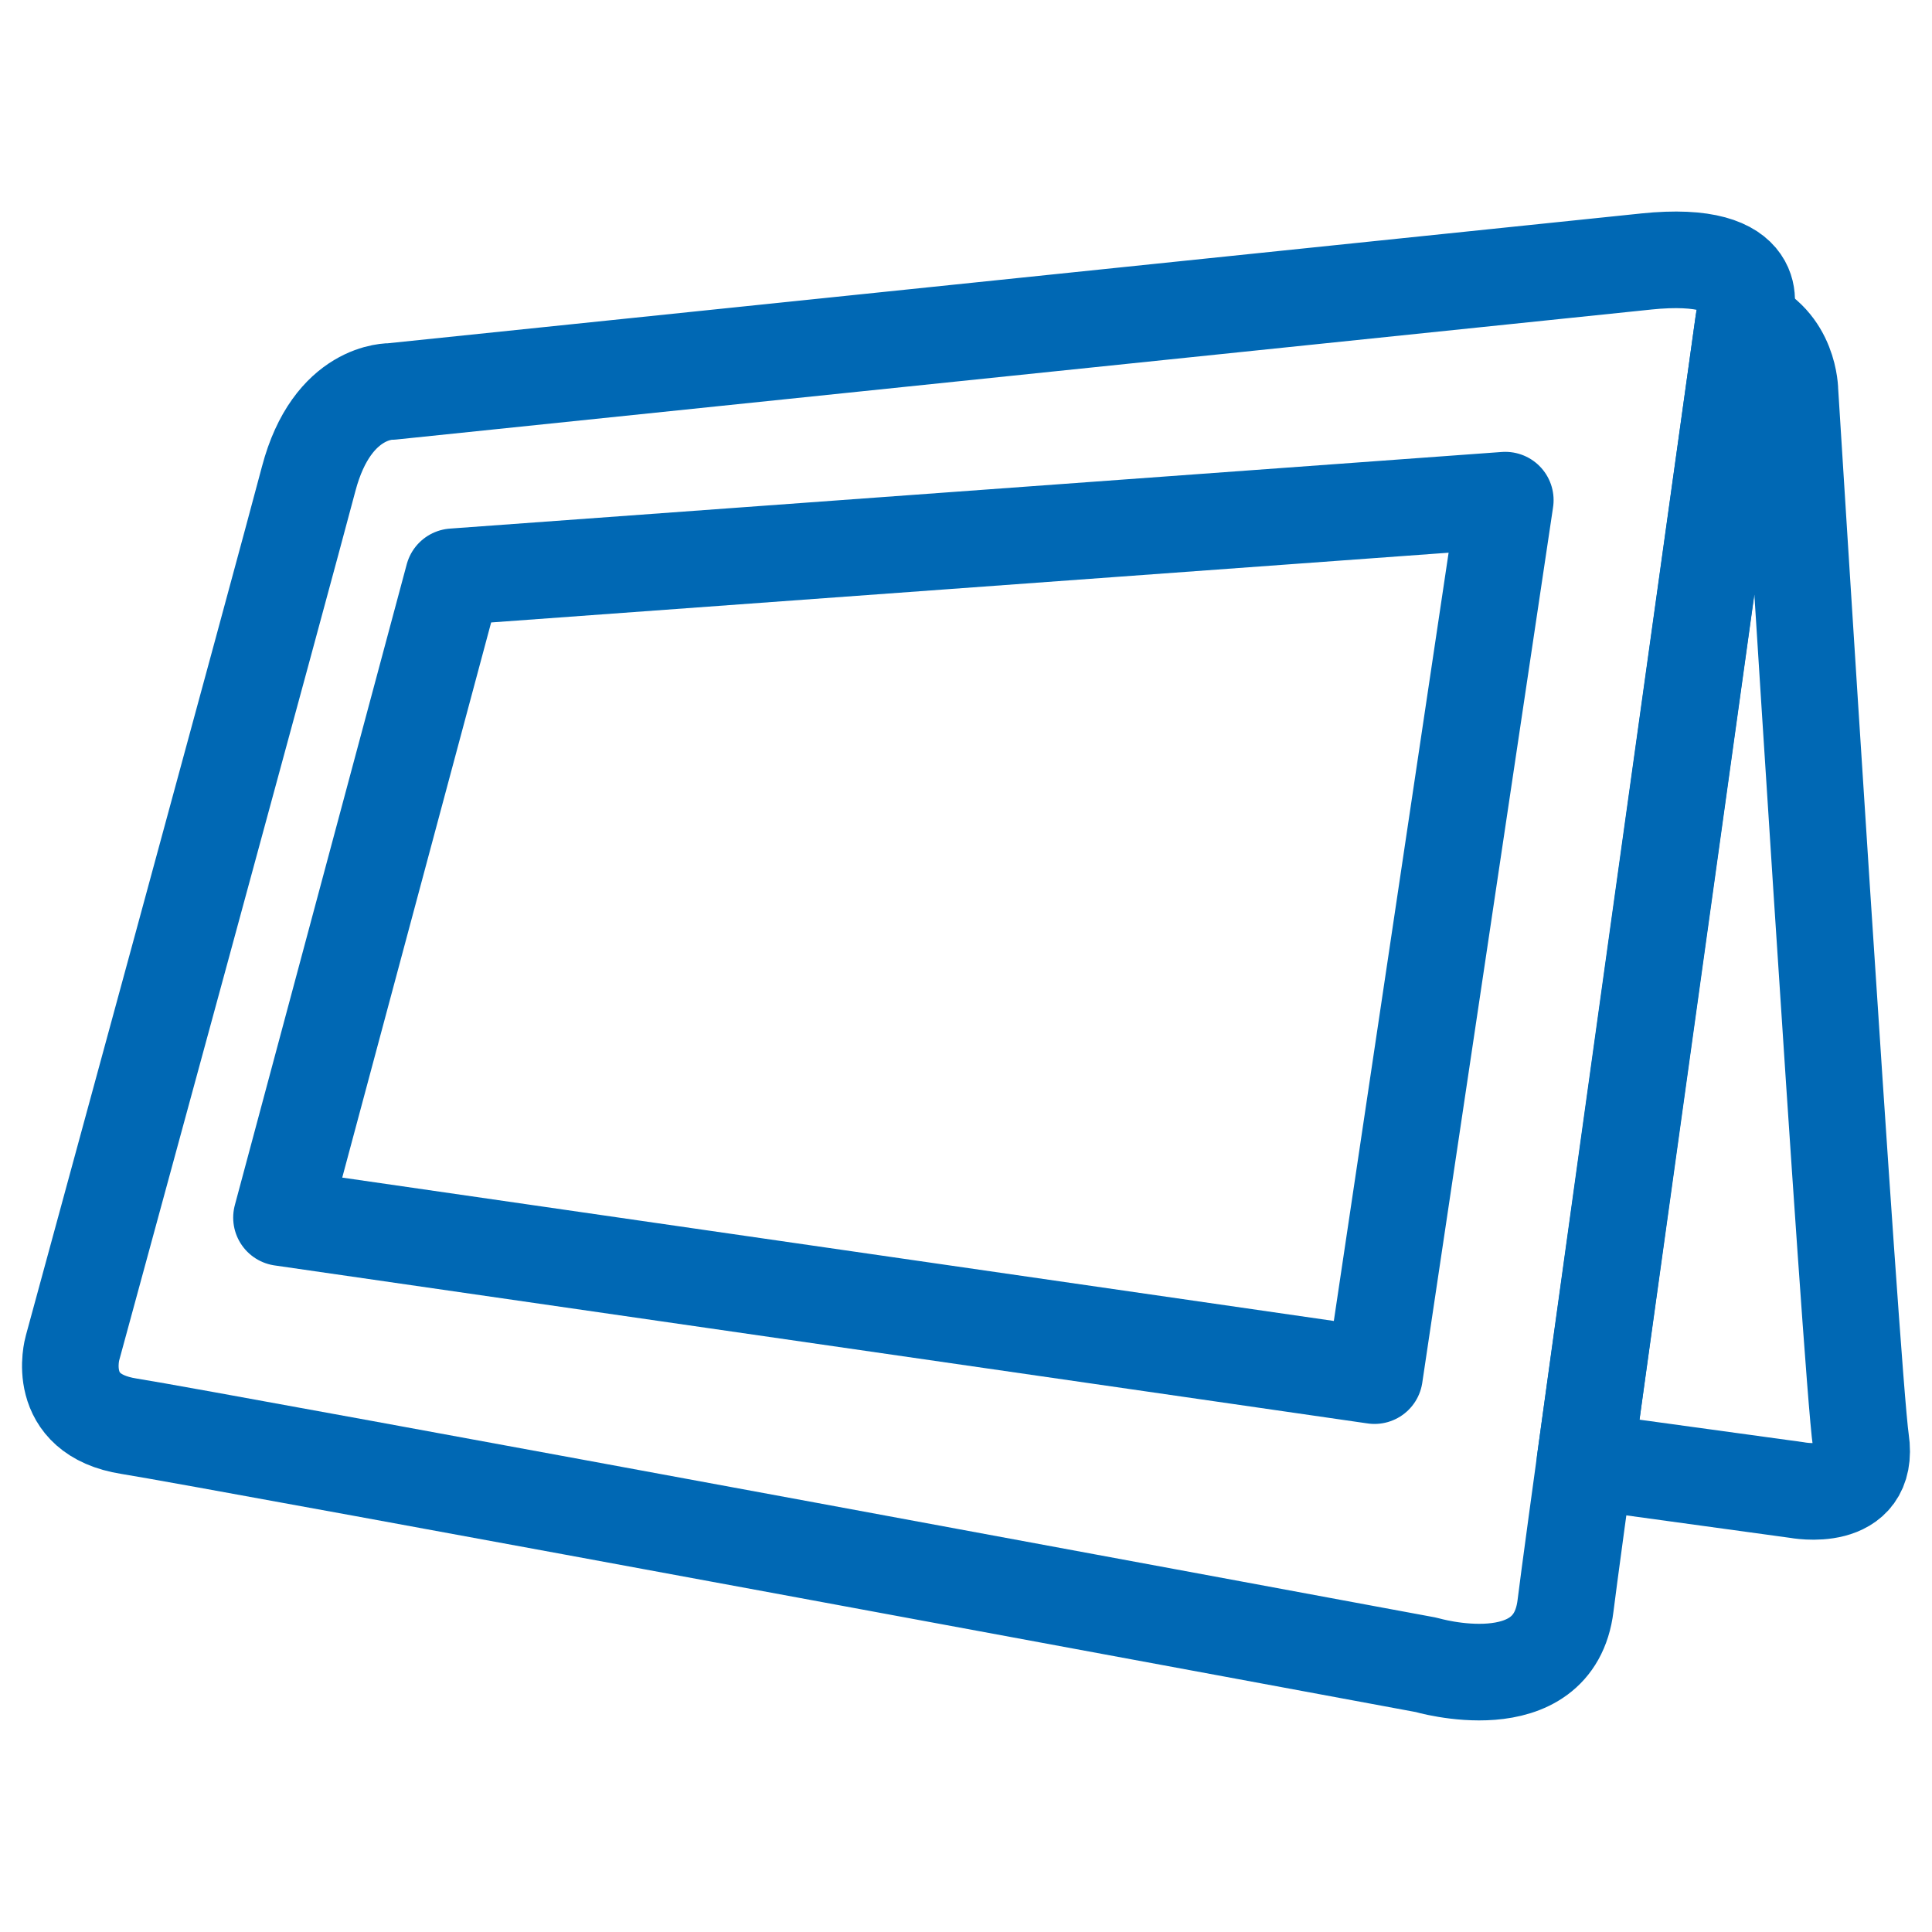
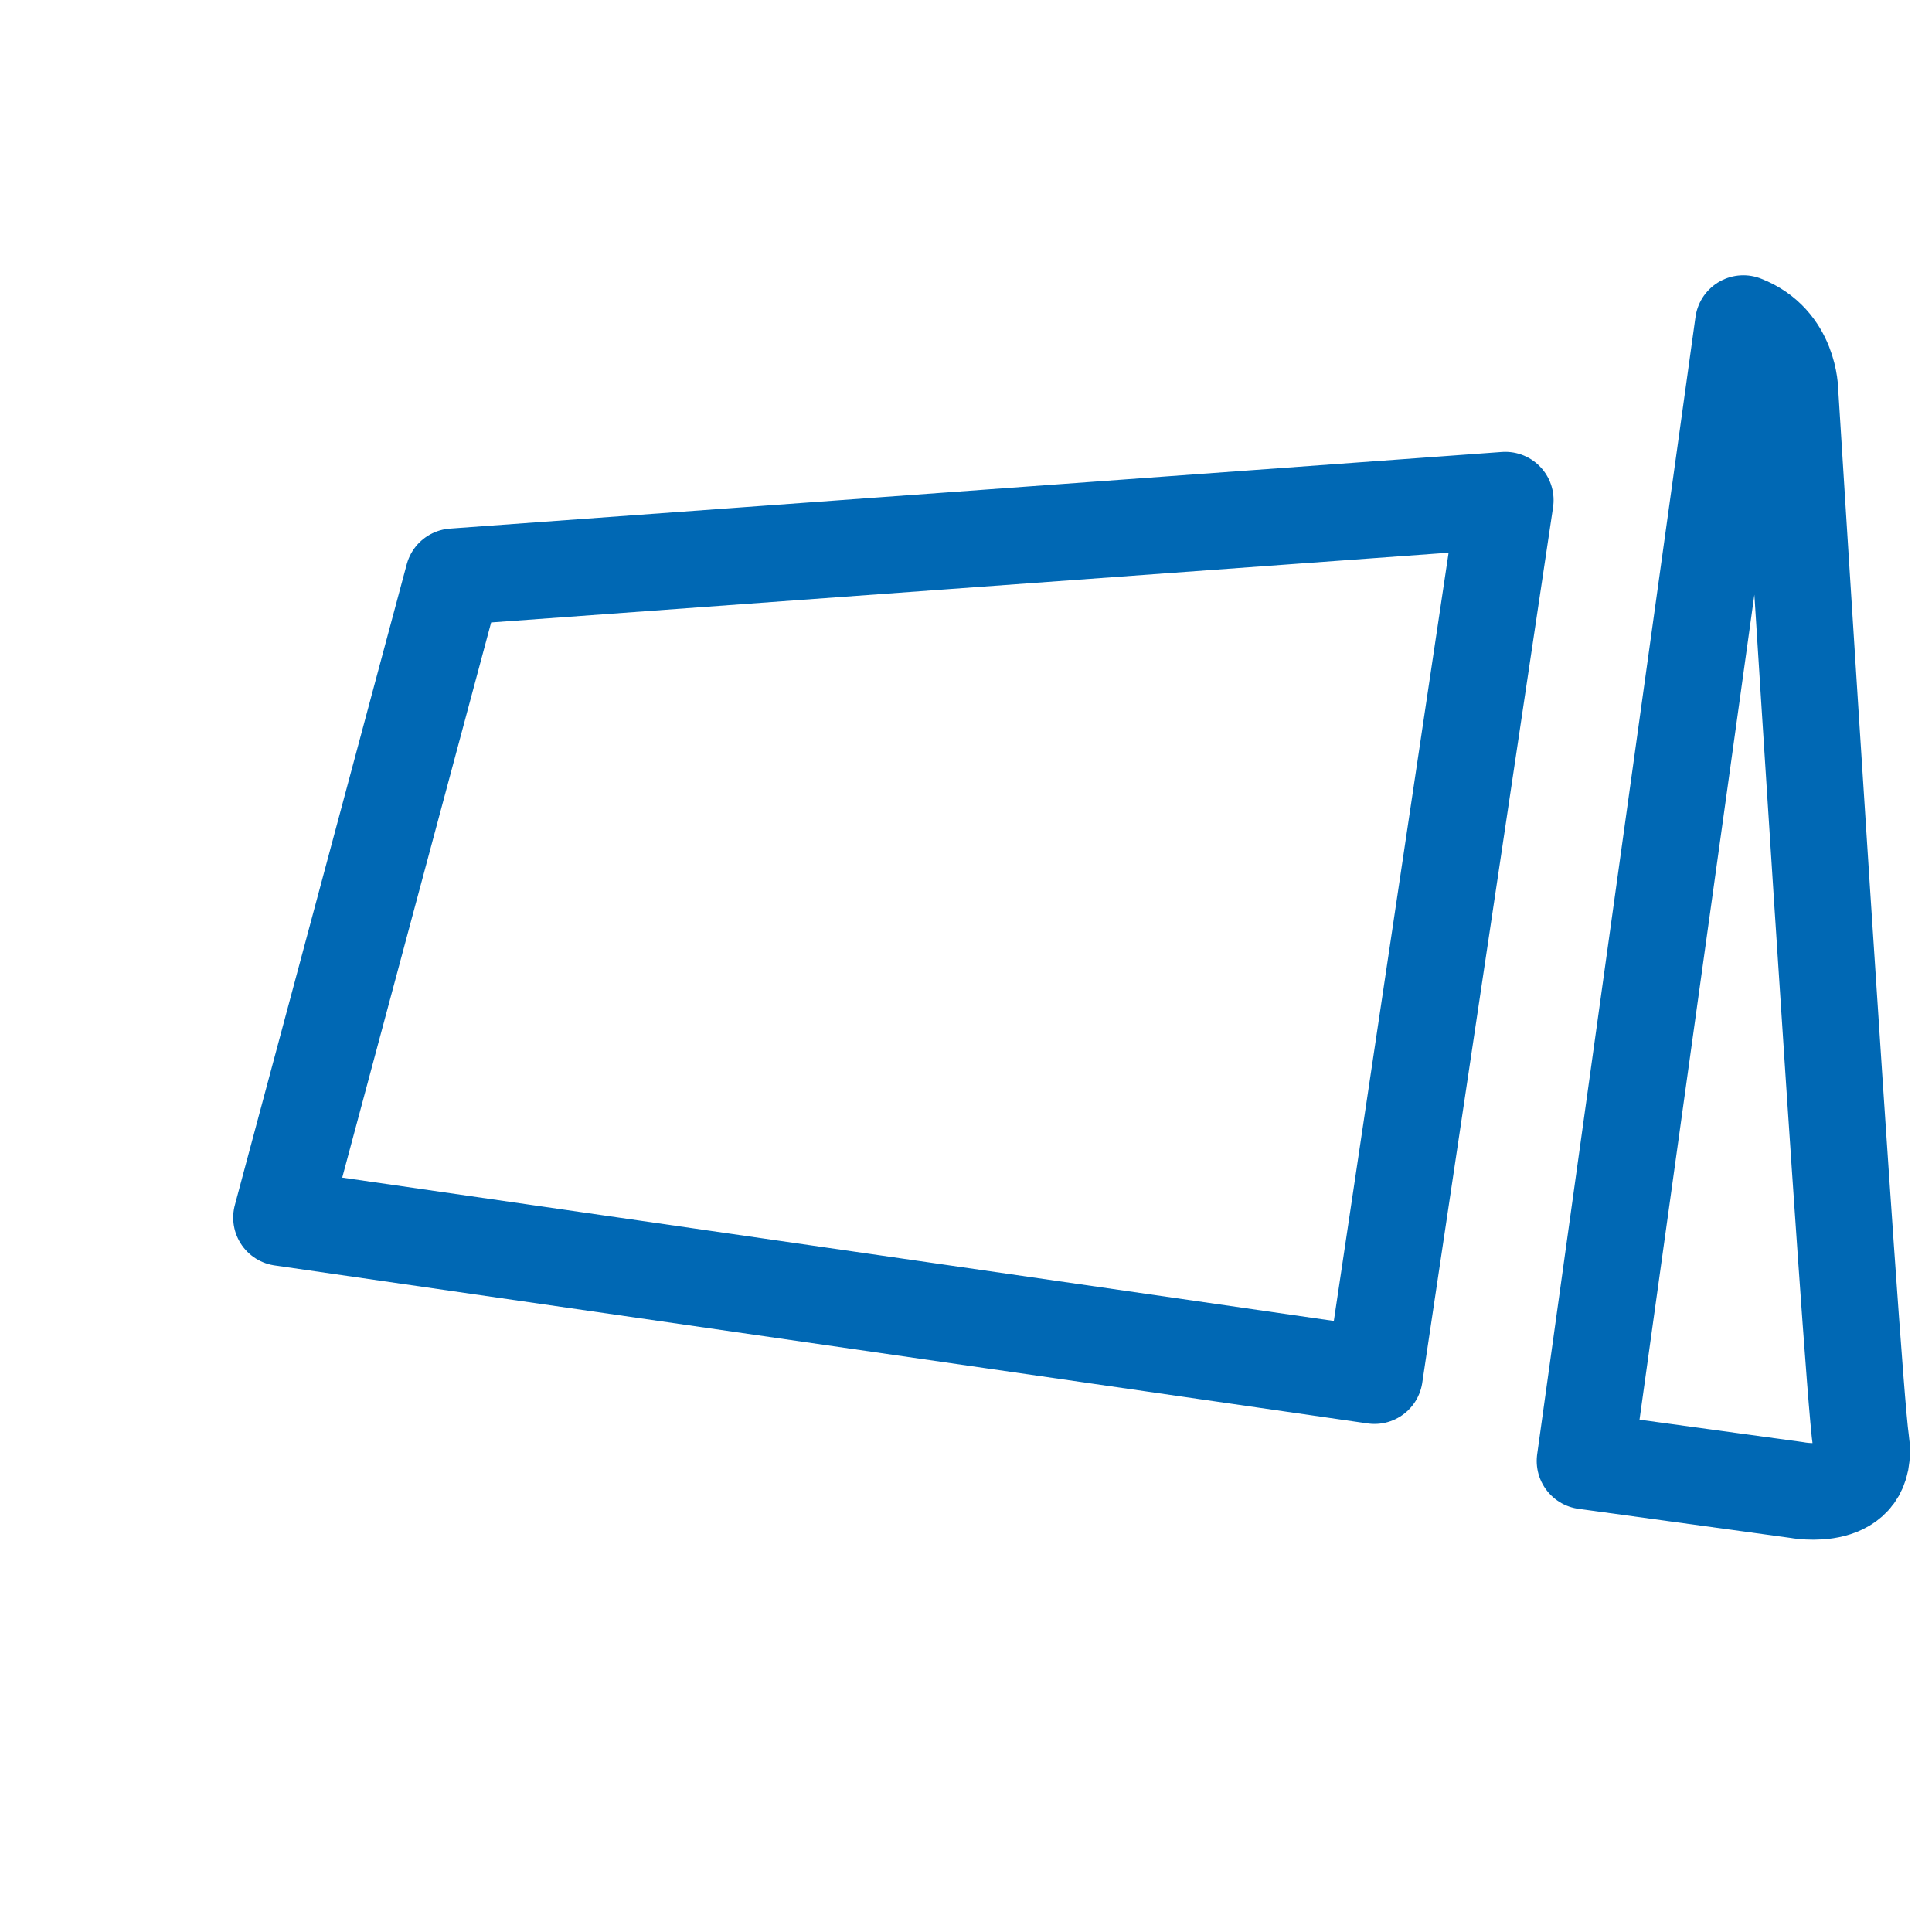
<svg xmlns="http://www.w3.org/2000/svg" id="a" width="80" height="80" viewBox="0 0 80 80">
  <defs>
    <style>.b{fill:none;stroke:#0068b4;stroke-linecap:round;stroke-linejoin:round;stroke-width:4px;}</style>
  </defs>
-   <path class="b" d="M68.151,10.83l-51.946,5.38s-2.446-.098-3.424,3.62S2.999,55.83,2.999,55.83c0,0-.783,2.739,2.348,3.228s53.706,9.88,53.706,9.88c0,0,5.283,1.565,5.772-2.446,.489-4.011,7.435-53.609,7.435-53.609,0,0,.918-2.575-4.109-2.054Z" />
  <path class="b" d="M65.633,60.495l8.779,1.205s3.033,.587,2.641-2.054c-.391-2.641-2.935-43.435-2.935-43.435,0,0,0-2.063-1.93-2.812l-6.556,47.096Z" />
  <polygon class="b" points="62.331 20.71 18.774 23.883 11.656 50.419 56.915 56.962 62.331 20.71" />
</svg>